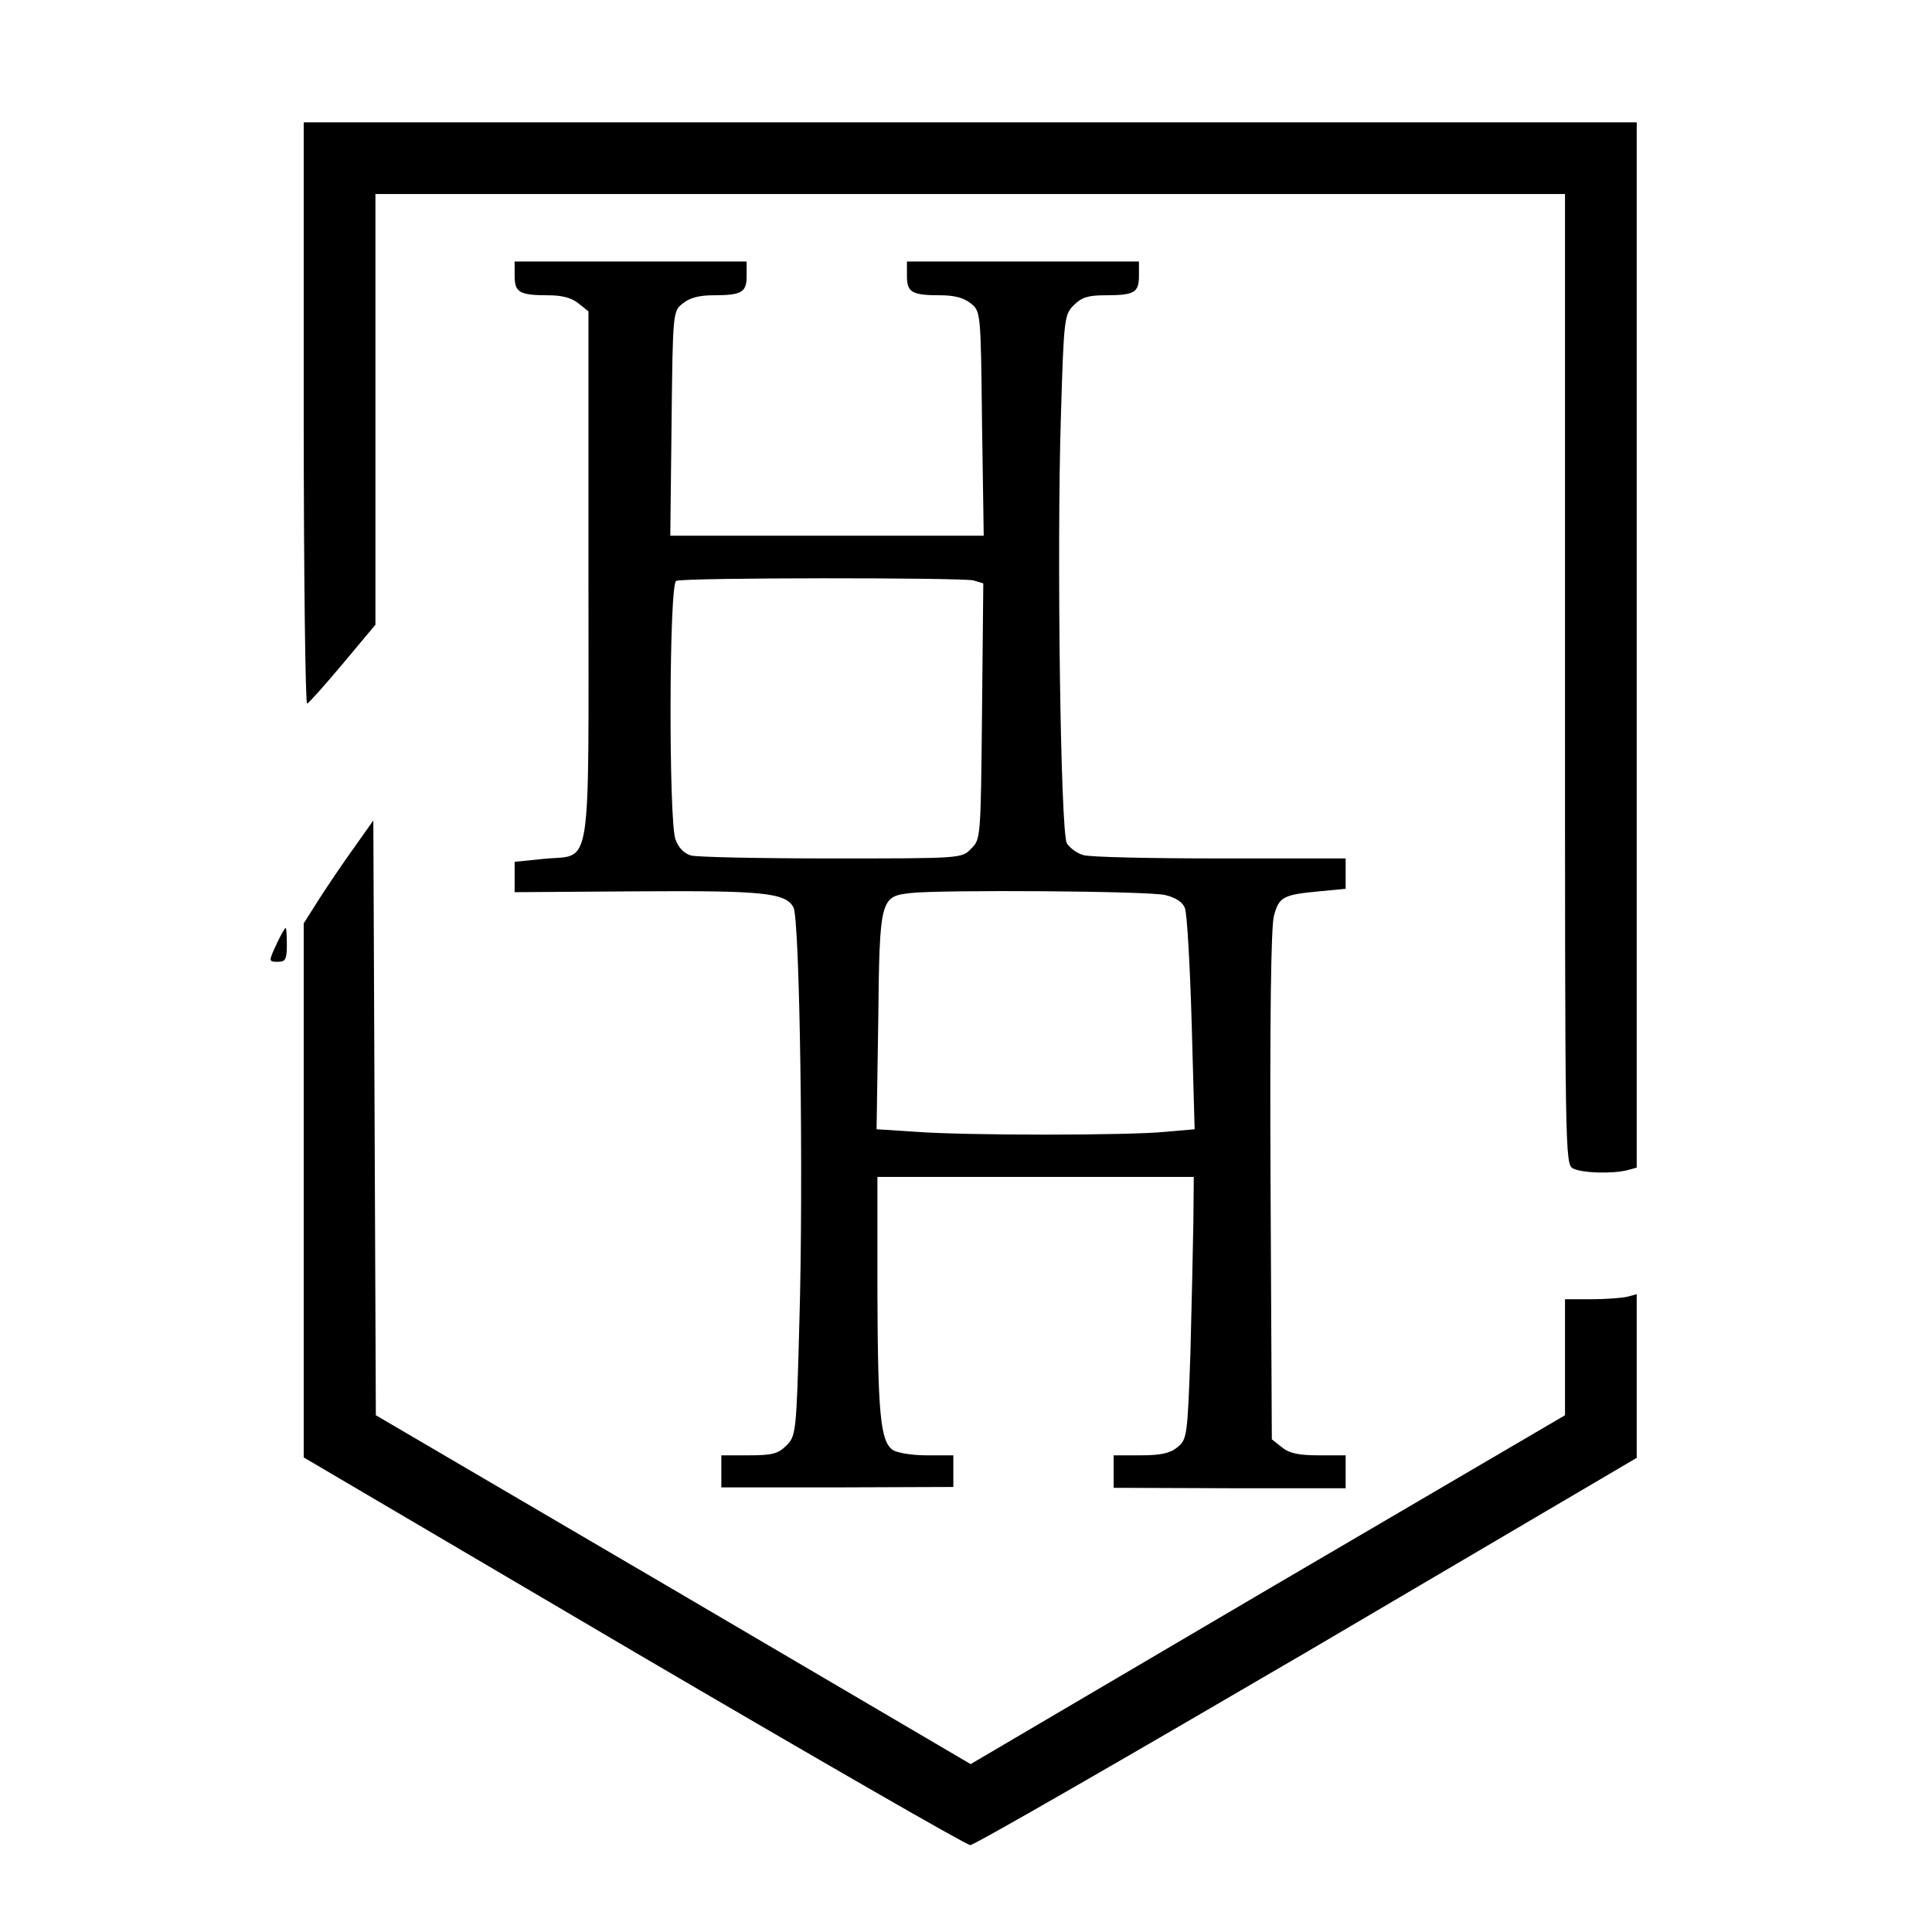
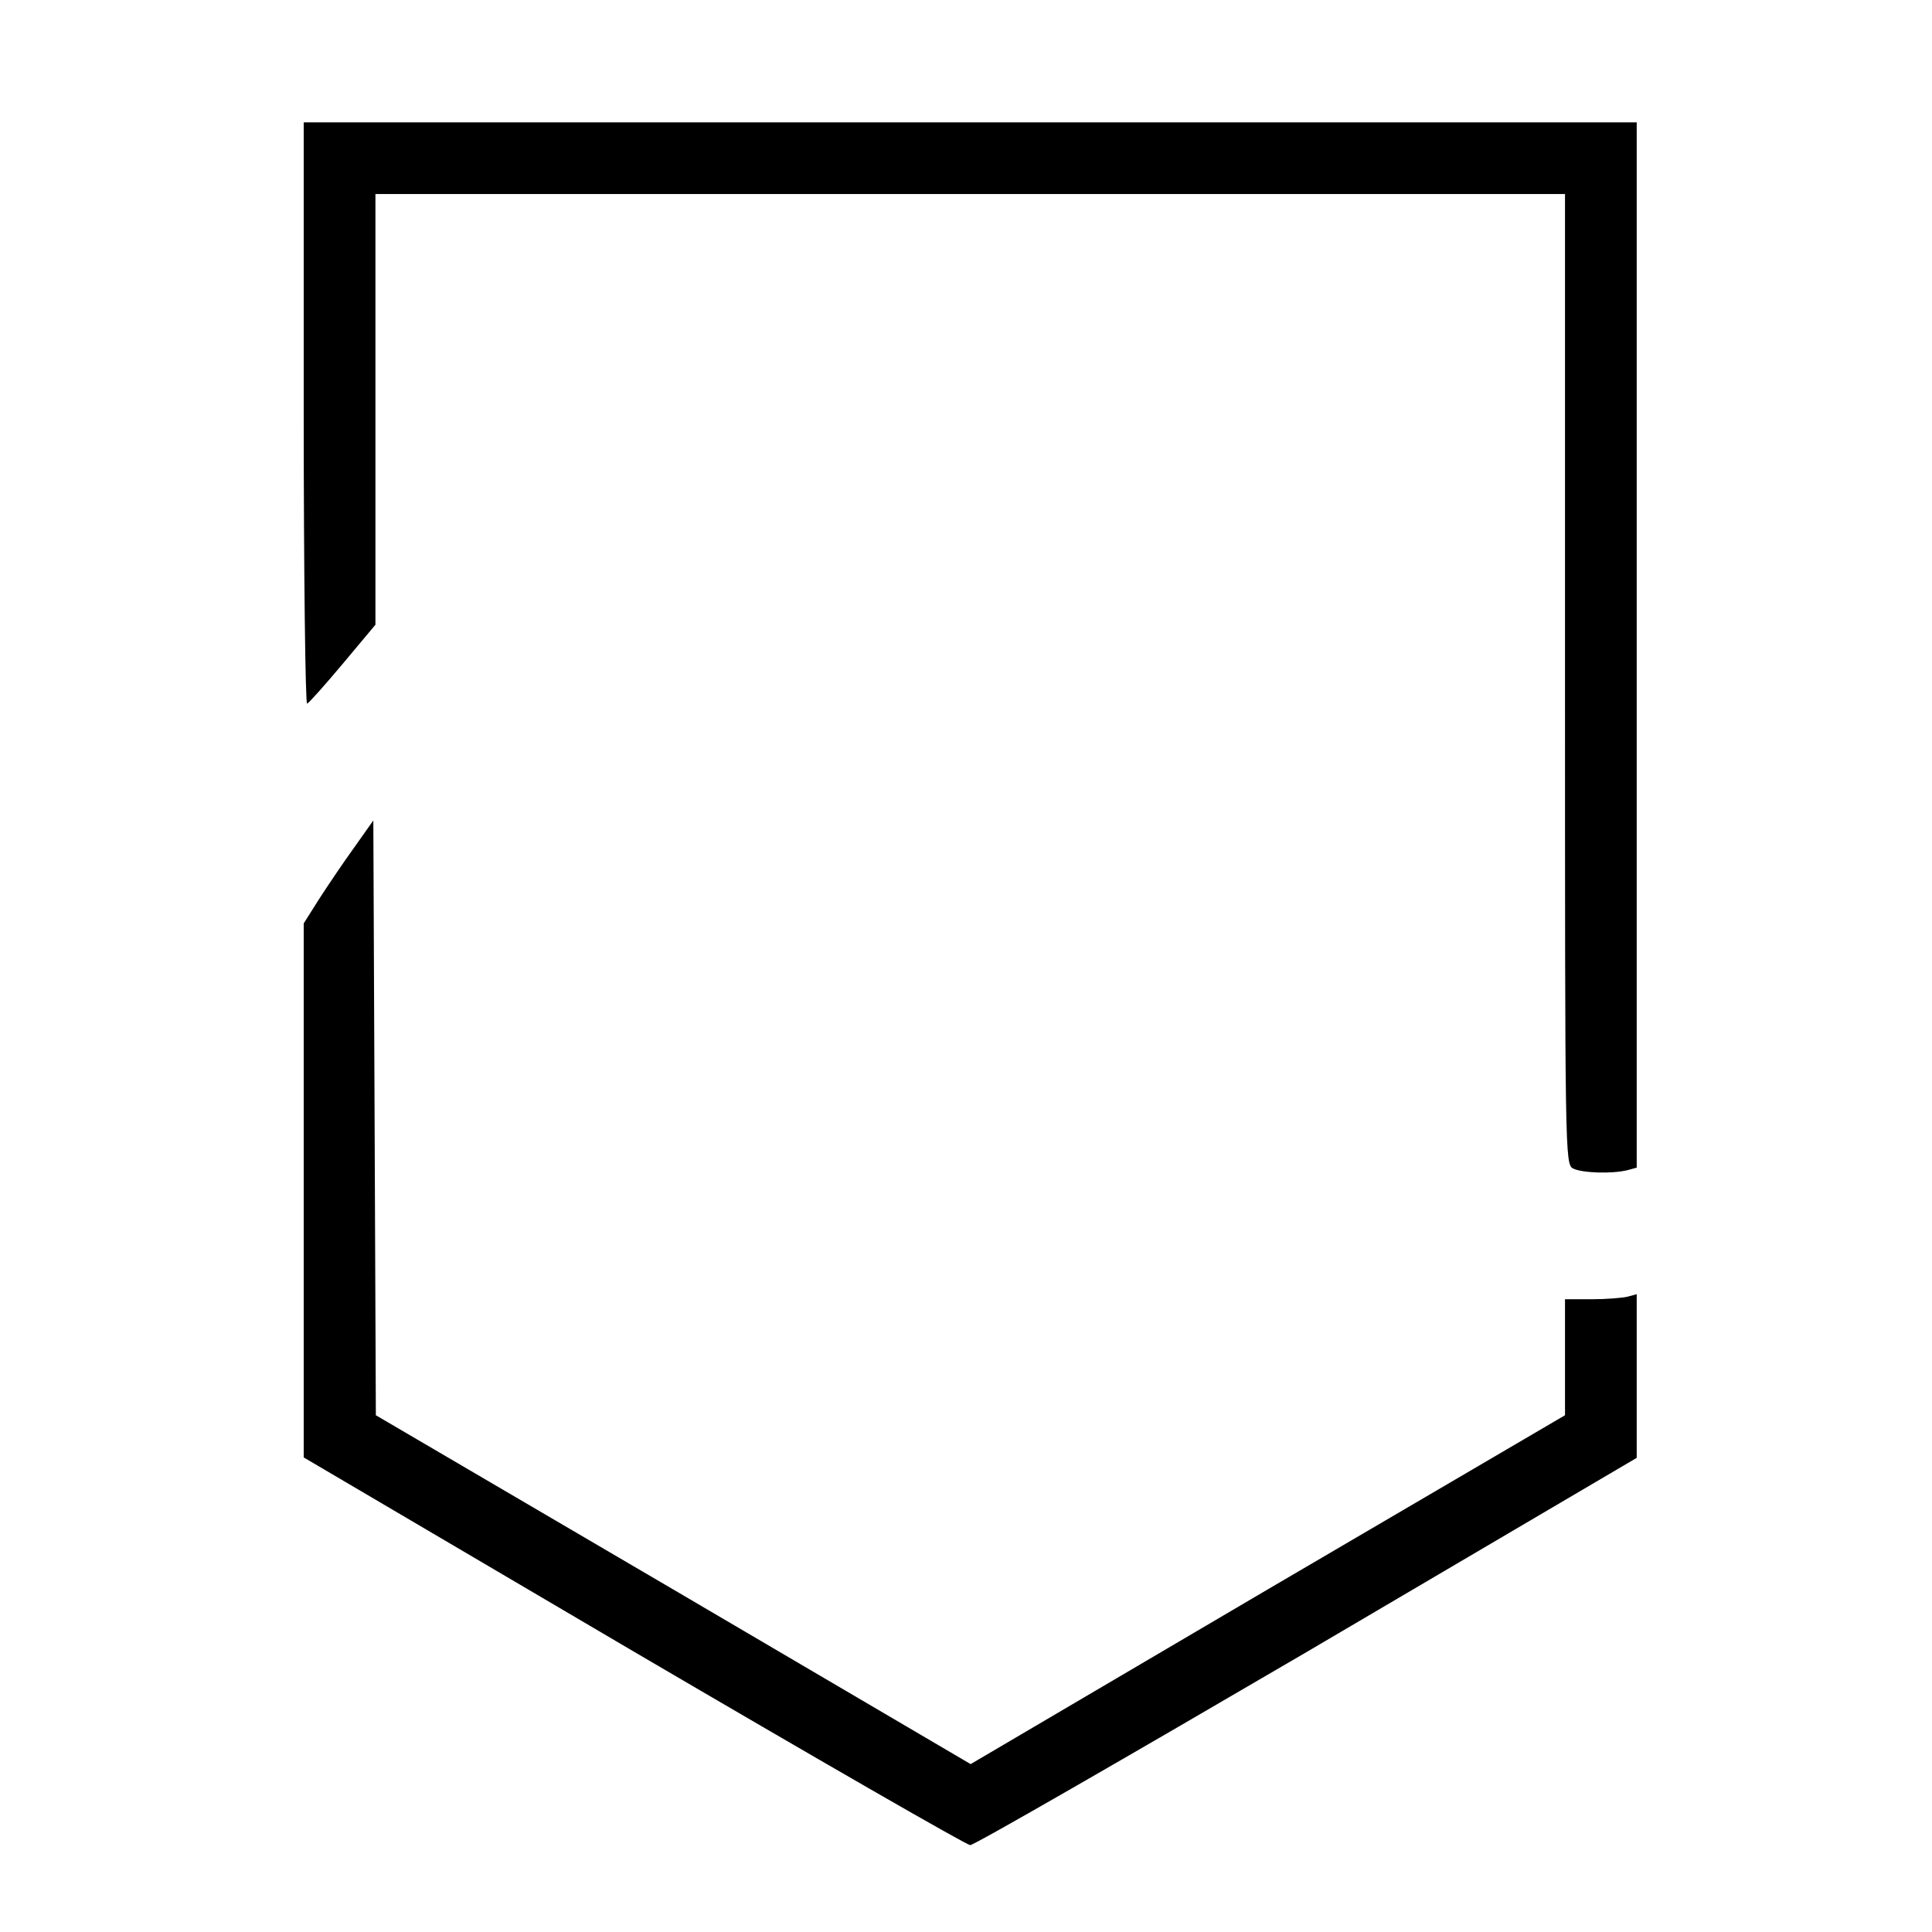
<svg xmlns="http://www.w3.org/2000/svg" version="1.0" width="458pt" height="458pt" viewBox="0 0 458 458" preserveAspectRatio="xMidYMid meet">
  <g transform="translate(0,458) scale(0.1,-0.1)" fill="#000000" stroke="none">
    <path d="M720 3599 c0 -380 4 -689 8 -687 5 2 43 45 85 95 l77 92 0 511 0 510 1410 0 1410 0 0 -1150 c0 -1126 0 -1150 19 -1160 22 -11 93 -13 129 -4 l22 6 0 1239 0 1239 -1580 0 -1580 0 0 -691z" />
-     <path d="M1220 3926 c0 -39 11 -46 80 -46 32 0 55 -6 71 -19 l24 -19 0 -625 c0 -725 10 -661 -106 -673 l-69 -7 0 -36 0 -36 287 2 c301 2 355 -3 374 -38 15 -28 24 -645 14 -983 -7 -264 -8 -270 -31 -293 -19 -19 -33 -23 -89 -23 l-65 0 0 -38 0 -38 275 0 275 1 0 37 0 38 -63 0 c-36 0 -71 6 -81 13 -29 21 -35 86 -36 375 l0 272 375 0 375 0 -1 -107 c-1 -60 -4 -200 -7 -311 -7 -198 -8 -204 -31 -223 -17 -14 -39 -19 -87 -19 l-64 0 0 -39 0 -38 275 -1 275 0 0 39 0 39 -64 0 c-48 0 -70 5 -87 19 l-24 19 -3 601 c-2 394 1 615 8 640 12 45 22 50 107 58 l63 6 0 36 0 36 -298 0 c-163 0 -309 3 -324 8 -15 4 -32 17 -39 28 -15 28 -24 696 -14 1013 7 233 8 240 31 263 18 18 34 23 73 23 70 0 81 6 81 46 l0 34 -275 0 -275 0 0 -34 c0 -39 11 -46 80 -46 32 0 55 -6 71 -19 24 -19 24 -20 27 -285 l4 -266 -372 0 -371 0 3 266 c3 266 3 266 27 285 16 13 39 19 71 19 69 0 80 7 80 46 l0 34 -275 0 -275 0 0 -34z m1088 -722 l23 -7 -3 -303 c-3 -300 -3 -304 -26 -326 -22 -23 -23 -23 -330 -23 -169 0 -319 3 -334 7 -17 5 -30 19 -37 39 -16 48 -15 606 2 612 18 8 678 8 705 1z m455 -746 c25 -6 41 -17 46 -31 5 -12 12 -135 16 -273 l7 -251 -68 -6 c-90 -9 -475 -9 -593 0 l-93 6 4 258 c3 289 5 294 77 302 72 8 567 5 604 -5z" />
    <path d="M839 2570 c-26 -36 -63 -91 -83 -122 l-36 -57 0 -633 0 -633 782 -460 c430 -252 789 -459 798 -459 8 -1 367 206 798 458 l782 460 0 194 0 194 -22 -6 c-13 -3 -51 -6 -85 -6 l-63 0 0 -137 0 -138 -705 -413 -704 -414 -705 414 -705 413 -3 705 -3 705 -46 -65z" />
-     <path d="M657 2345 c-21 -45 -21 -45 3 -45 17 0 20 7 20 40 0 22 -1 40 -3 40 -2 0 -11 -16 -20 -35z" />
  </g>
</svg>